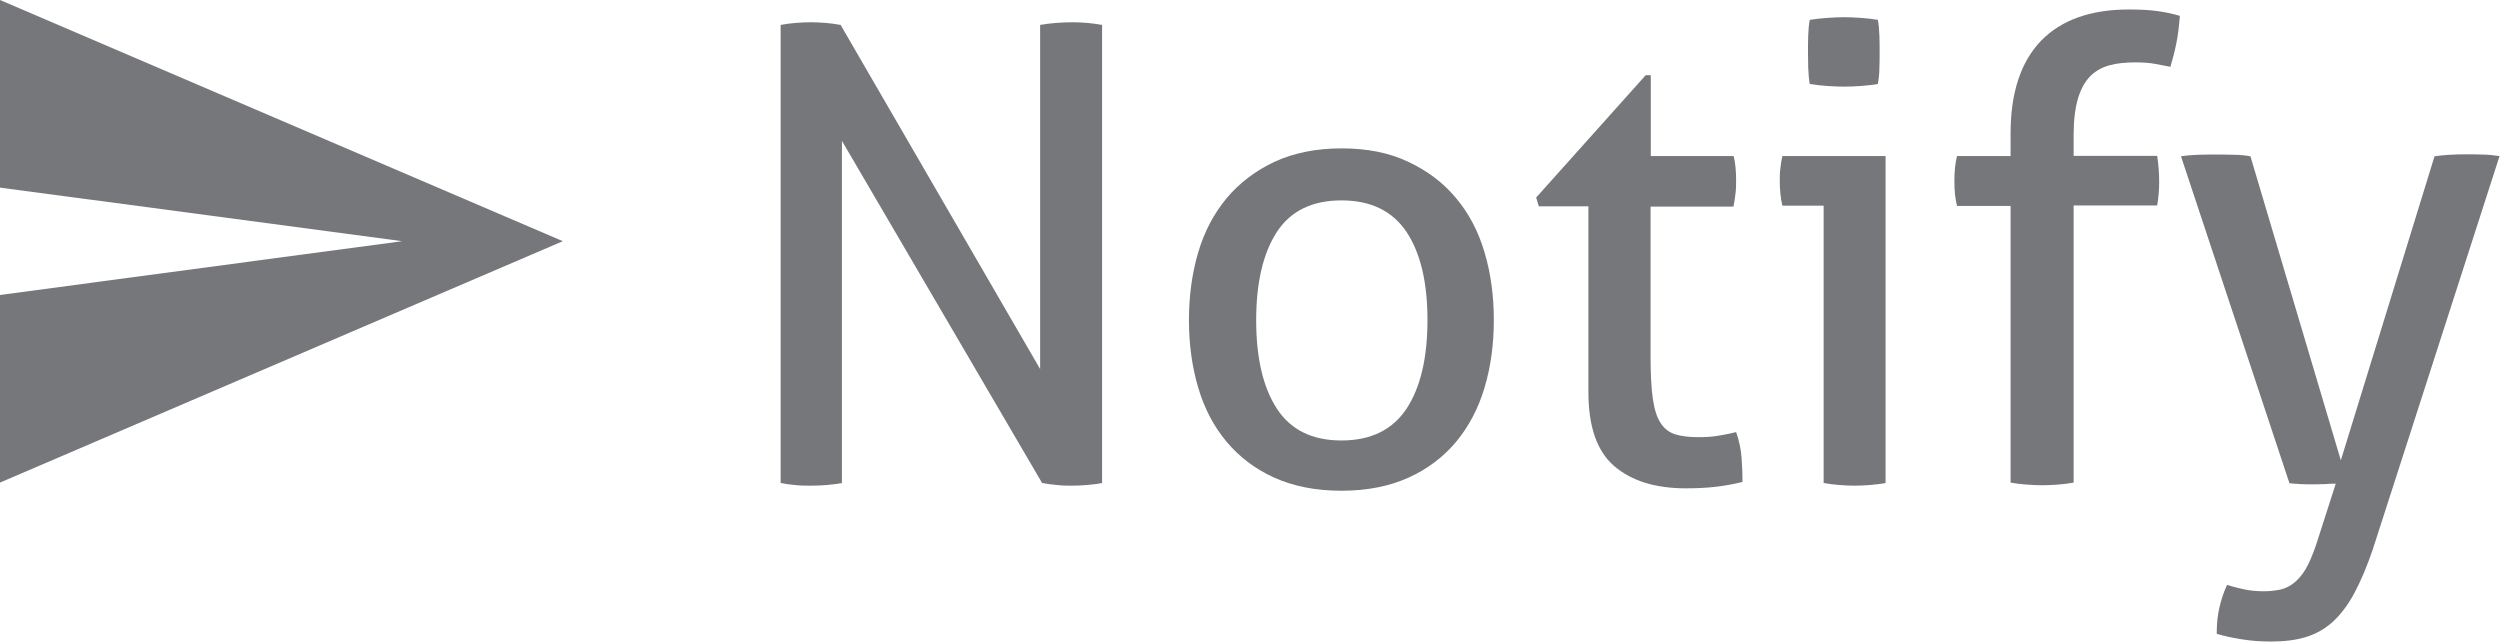
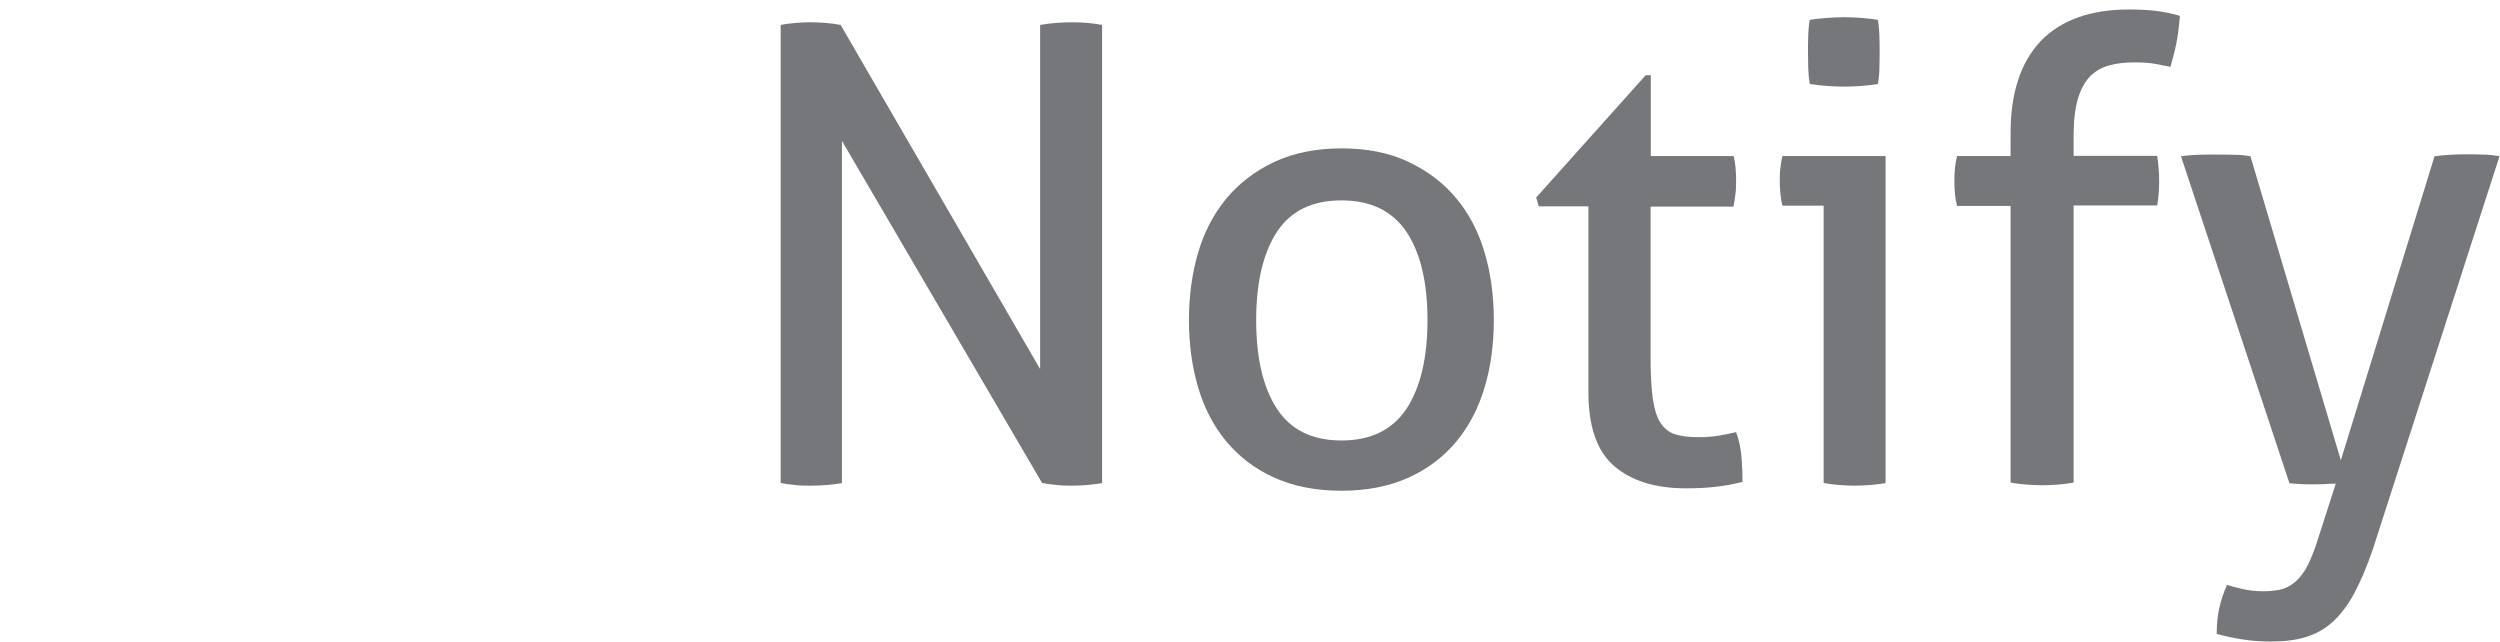
<svg xmlns="http://www.w3.org/2000/svg" id="Layer_2" viewBox="0 0 113.4 29.11">
  <defs>
    <style>.cls-1{fill:#76777a;}.cls-2{clip-path:url(#clippath);}.cls-3{fill:none;}</style>
    <clipPath id="clippath">
      <rect class="cls-3" width="113.4" height="29.11" />
    </clipPath>
  </defs>
  <g id="Layer_1-2">
    <g class="cls-2">
      <path class="cls-1" d="M35.41,1.13c.21-.04,.44-.07,.68-.09,.24-.02,.47-.03,.68-.03s.44,.01,.68,.03c.24,.02,.47,.05,.68,.09l9.05,15.61V1.13c.23-.04,.47-.07,.72-.09,.25-.02,.5-.03,.75-.03,.21,0,.43,.01,.67,.03,.23,.02,.45,.05,.67,.09V21.91c-.21,.04-.44,.07-.68,.09-.24,.02-.47,.03-.68,.03s-.44,0-.68-.03c-.24-.02-.47-.05-.68-.09l-9.08-15.52v15.52c-.21,.04-.44,.07-.68,.09-.24,.02-.48,.03-.71,.03-.25,0-.5,0-.74-.03-.24-.02-.46-.05-.65-.09V1.13Z" />
      <path class="cls-1" d="M60.85,22.26c-1.16,0-2.17-.2-3.04-.59-.87-.39-1.59-.94-2.17-1.63-.58-.69-1.01-1.51-1.29-2.46-.28-.94-.42-1.97-.42-3.06s.14-2.12,.42-3.07,.71-1.76,1.29-2.46c.58-.69,1.3-1.24,2.17-1.65,.87-.4,1.88-.61,3.04-.61s2.17,.2,3.03,.61c.87,.41,1.59,.95,2.17,1.65,.58,.69,1.01,1.51,1.29,2.46,.28,.94,.42,1.97,.42,3.07s-.14,2.12-.42,3.06c-.28,.94-.71,1.76-1.29,2.46-.58,.69-1.3,1.24-2.17,1.63-.87,.39-1.88,.59-3.03,.59m0-2.28c1.33,0,2.31-.48,2.95-1.44,.63-.96,.95-2.3,.95-4.02s-.32-3.05-.95-4c-.64-.95-1.62-1.43-2.95-1.43s-2.31,.48-2.93,1.43-.94,2.29-.94,4,.31,3.05,.94,4.02c.63,.96,1.6,1.44,2.93,1.44" />
      <path class="cls-1" d="M72.06,9.36h-2.26l-.12-.4,4.97-5.55h.23v3.67h3.76c.08,.33,.11,.69,.11,1.1,0,.21,0,.41-.03,.61-.02,.19-.05,.39-.09,.58h-3.76v6.76c0,.81,.03,1.45,.1,1.94,.07,.48,.18,.85,.35,1.11s.38,.43,.67,.52c.28,.09,.63,.13,1.06,.13,.33,0,.64-.02,.92-.07,.29-.05,.55-.1,.78-.16,.14,.39,.22,.78,.25,1.19,.03,.4,.04,.76,.04,1.07-.39,.1-.79,.17-1.21,.22-.42,.05-.88,.07-1.36,.07-1.39,0-2.47-.34-3.25-1.01-.78-.67-1.17-1.79-1.17-3.35V9.36Z" />
      <path class="cls-1" d="M82.73,9.33h-1.88c-.04-.15-.07-.33-.09-.53-.02-.2-.03-.4-.03-.59s0-.39,.03-.59c.02-.2,.05-.38,.09-.54h4.68v14.83c-.21,.04-.45,.07-.71,.09-.26,.02-.5,.03-.71,.03-.19,0-.42-.01-.68-.03-.26-.02-.5-.05-.71-.09V9.33Zm-.64-5.52c-.04-.23-.06-.48-.07-.75,0-.27-.01-.51-.01-.72s0-.45,.01-.72c.01-.27,.03-.51,.07-.72,.25-.04,.52-.07,.81-.09,.29-.02,.54-.03,.75-.03s.46,.01,.75,.03c.29,.02,.55,.05,.78,.09,.04,.21,.06,.45,.07,.72,.01,.27,.01,.51,.01,.72s0,.45-.01,.72c0,.27-.03,.52-.07,.75-.23,.04-.49,.07-.77,.09-.28,.02-.53,.03-.74,.03-.23,0-.49-.01-.78-.03-.29-.02-.56-.05-.81-.09" />
      <path class="cls-1" d="M91.2,9.34h-2.43c-.08-.31-.12-.68-.12-1.13s.04-.8,.12-1.13h2.43v-1.04c0-1.83,.46-3.22,1.37-4.18,.92-.95,2.25-1.43,4-1.43,.48,0,.91,.02,1.27,.07,.37,.05,.71,.12,1.04,.22-.04,.48-.09,.9-.16,1.24-.07,.35-.16,.7-.27,1.07-.19-.04-.42-.08-.68-.13-.26-.05-.57-.07-.94-.07-.42,0-.81,.04-1.14,.13s-.63,.25-.87,.49c-.24,.24-.43,.58-.56,1.01s-.2,.99-.2,1.66v.95h3.79c.06,.39,.09,.78,.09,1.18,0,.37-.03,.72-.09,1.07h-3.79v12.57c-.21,.04-.45,.07-.71,.09-.26,.02-.5,.03-.71,.03s-.45-.01-.72-.03c-.27-.02-.51-.05-.72-.09V9.34Z" />
      <path class="cls-1" d="M105.94,21.94c-.16,0-.31,0-.48,.02-.16,0-.32,.01-.48,.01-.19,0-.4,0-.61-.01-.21-.01-.39-.03-.52-.04l-4.92-14.83c.25-.04,.51-.06,.78-.07,.27-.01,.52-.01,.75-.01,.25,0,.53,0,.84,.01,.31,0,.57,.03,.78,.07l4.1,13.79,4.25-13.79c.4-.06,.88-.09,1.42-.09,.21,0,.45,0,.72,.01,.27,0,.54,.03,.81,.07l-5.75,17.84c-.27,.79-.55,1.45-.84,1.99s-.62,.97-.98,1.3c-.37,.33-.78,.56-1.23,.69-.45,.14-.98,.2-1.58,.2-.44,0-.88-.03-1.31-.1-.43-.07-.81-.15-1.14-.25,0-.44,.04-.84,.12-1.18,.08-.35,.19-.7,.35-1.04,.17,.06,.41,.12,.71,.19,.3,.07,.62,.1,.97,.1,.25,0,.49-.03,.71-.07,.22-.05,.43-.14,.62-.29,.19-.14,.37-.35,.54-.62,.16-.27,.32-.64,.48-1.1l.9-2.8Z" />
-       <polygon class="cls-1" points="0 21.89 0 13.38 18.24 10.94 0 8.51 0 0 25.53 10.94 0 21.89" />
    </g>
  </g>
</svg>